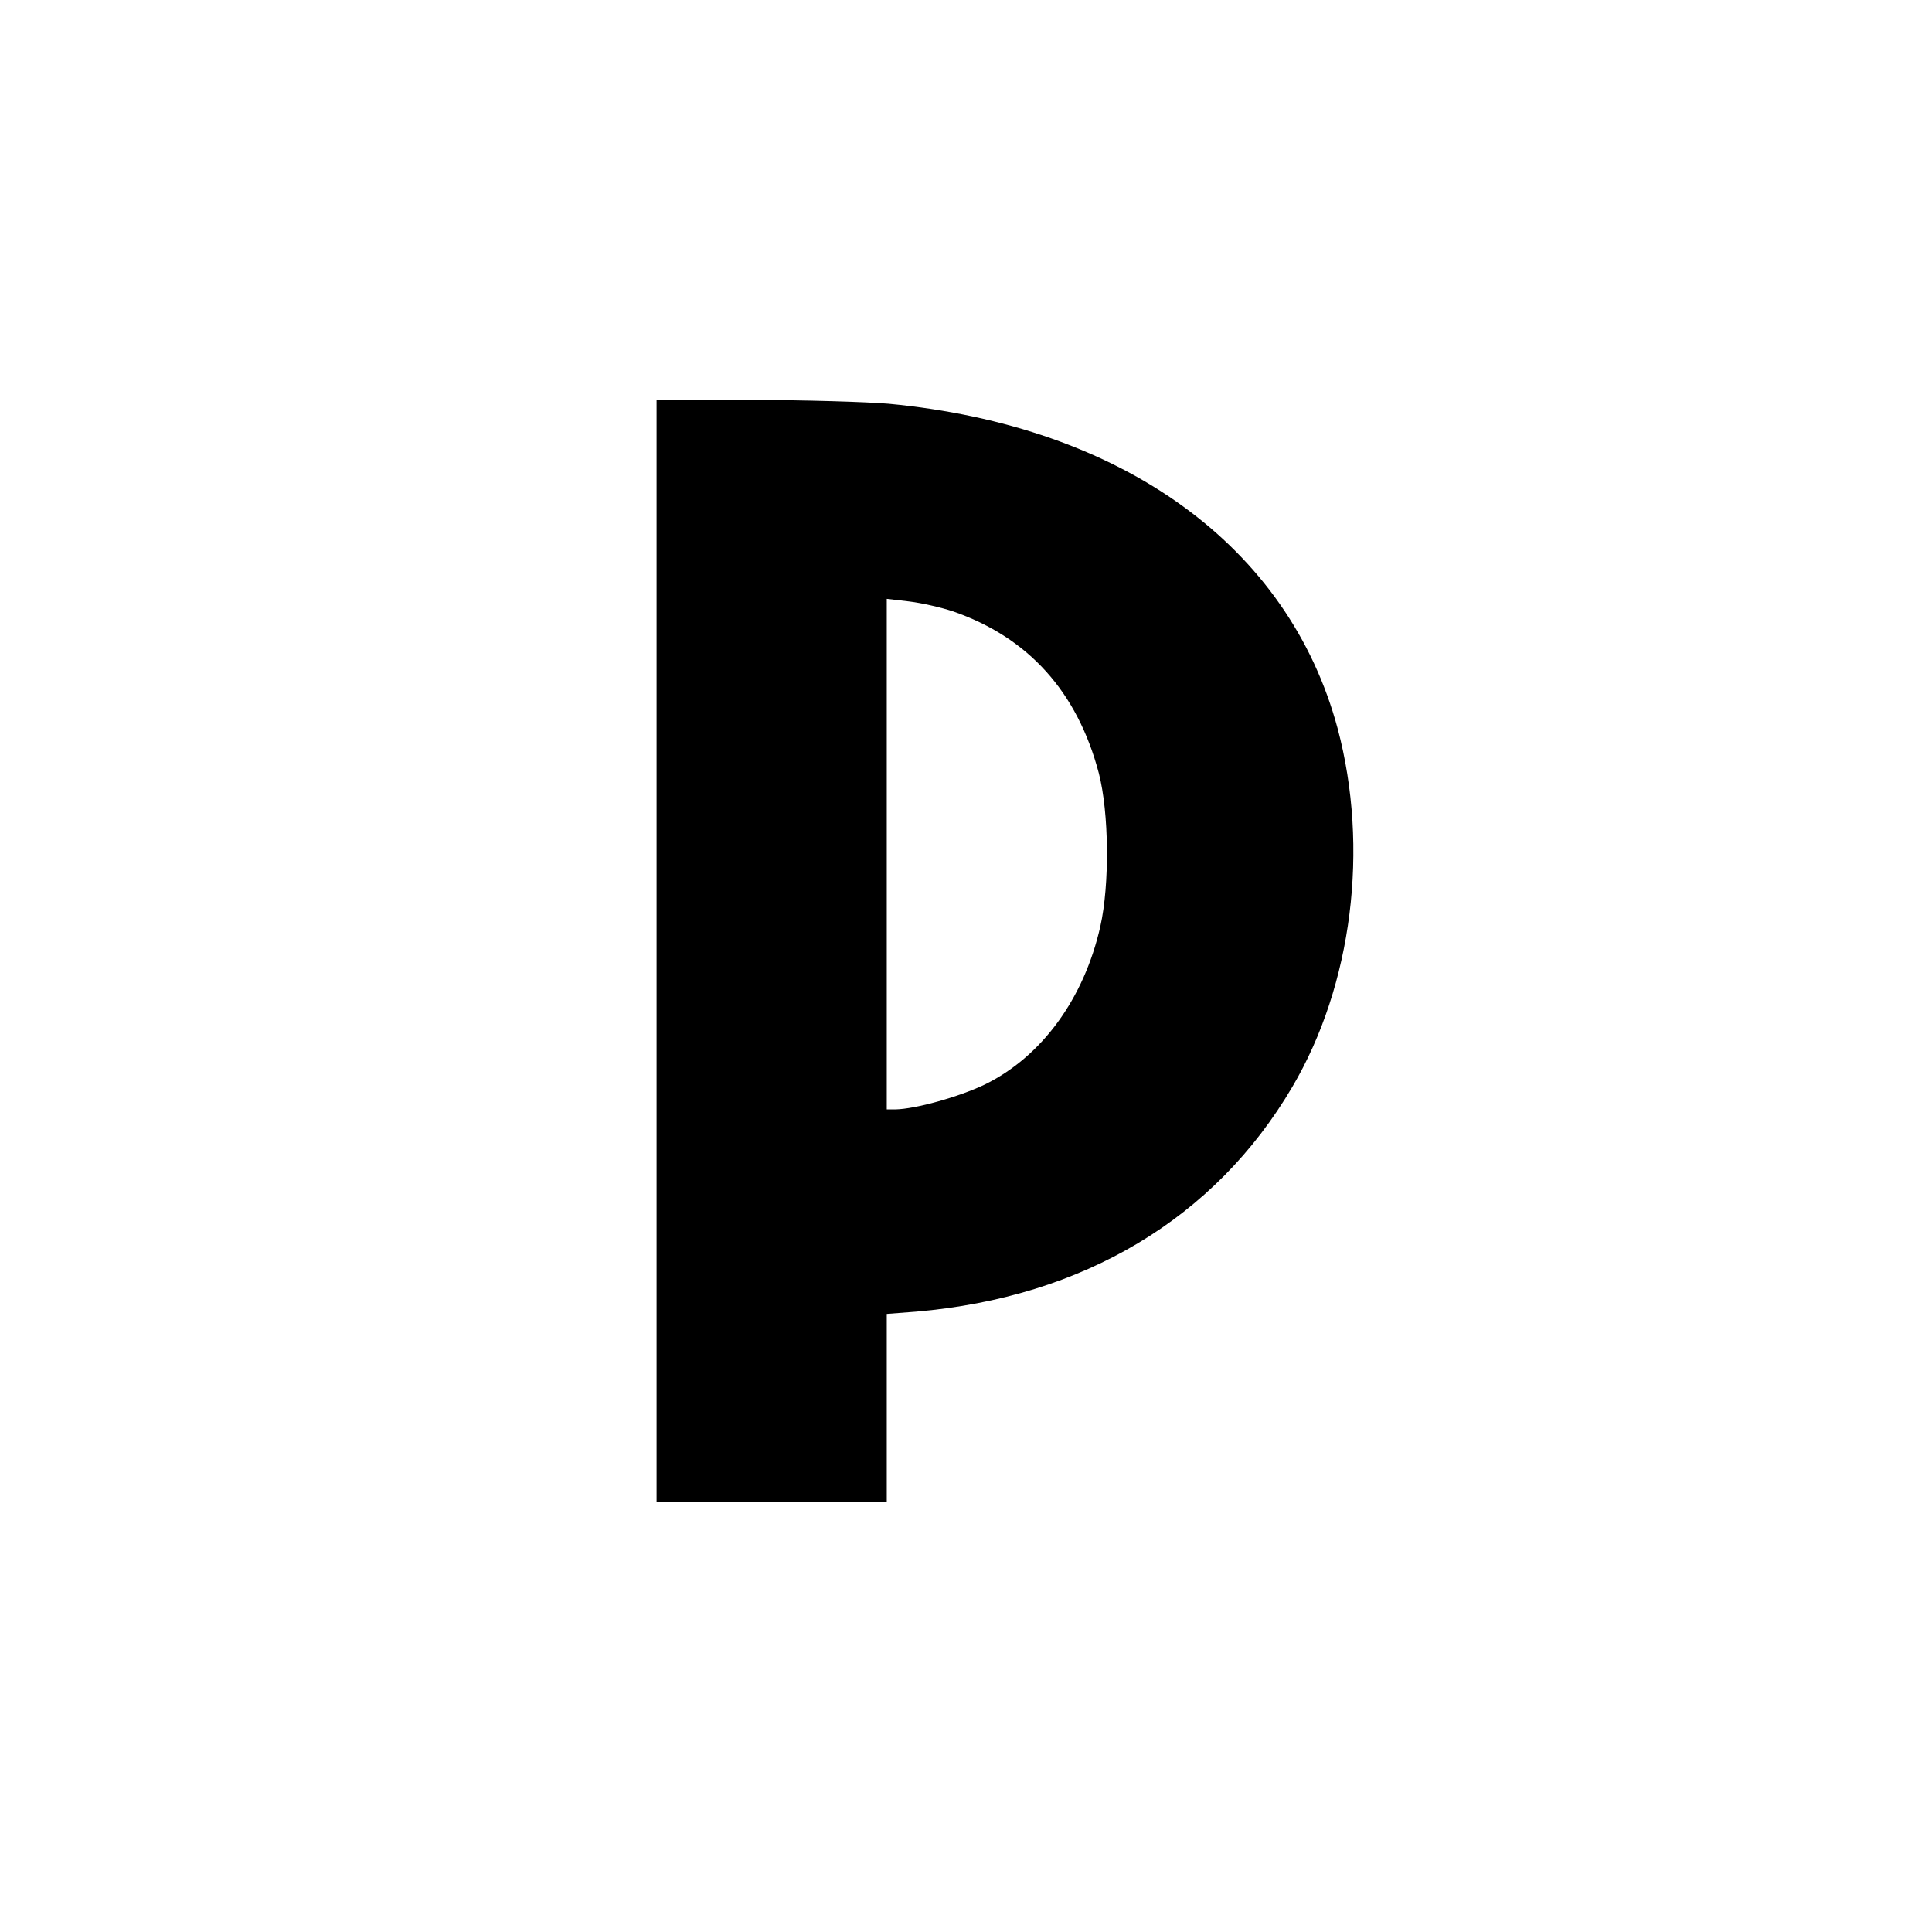
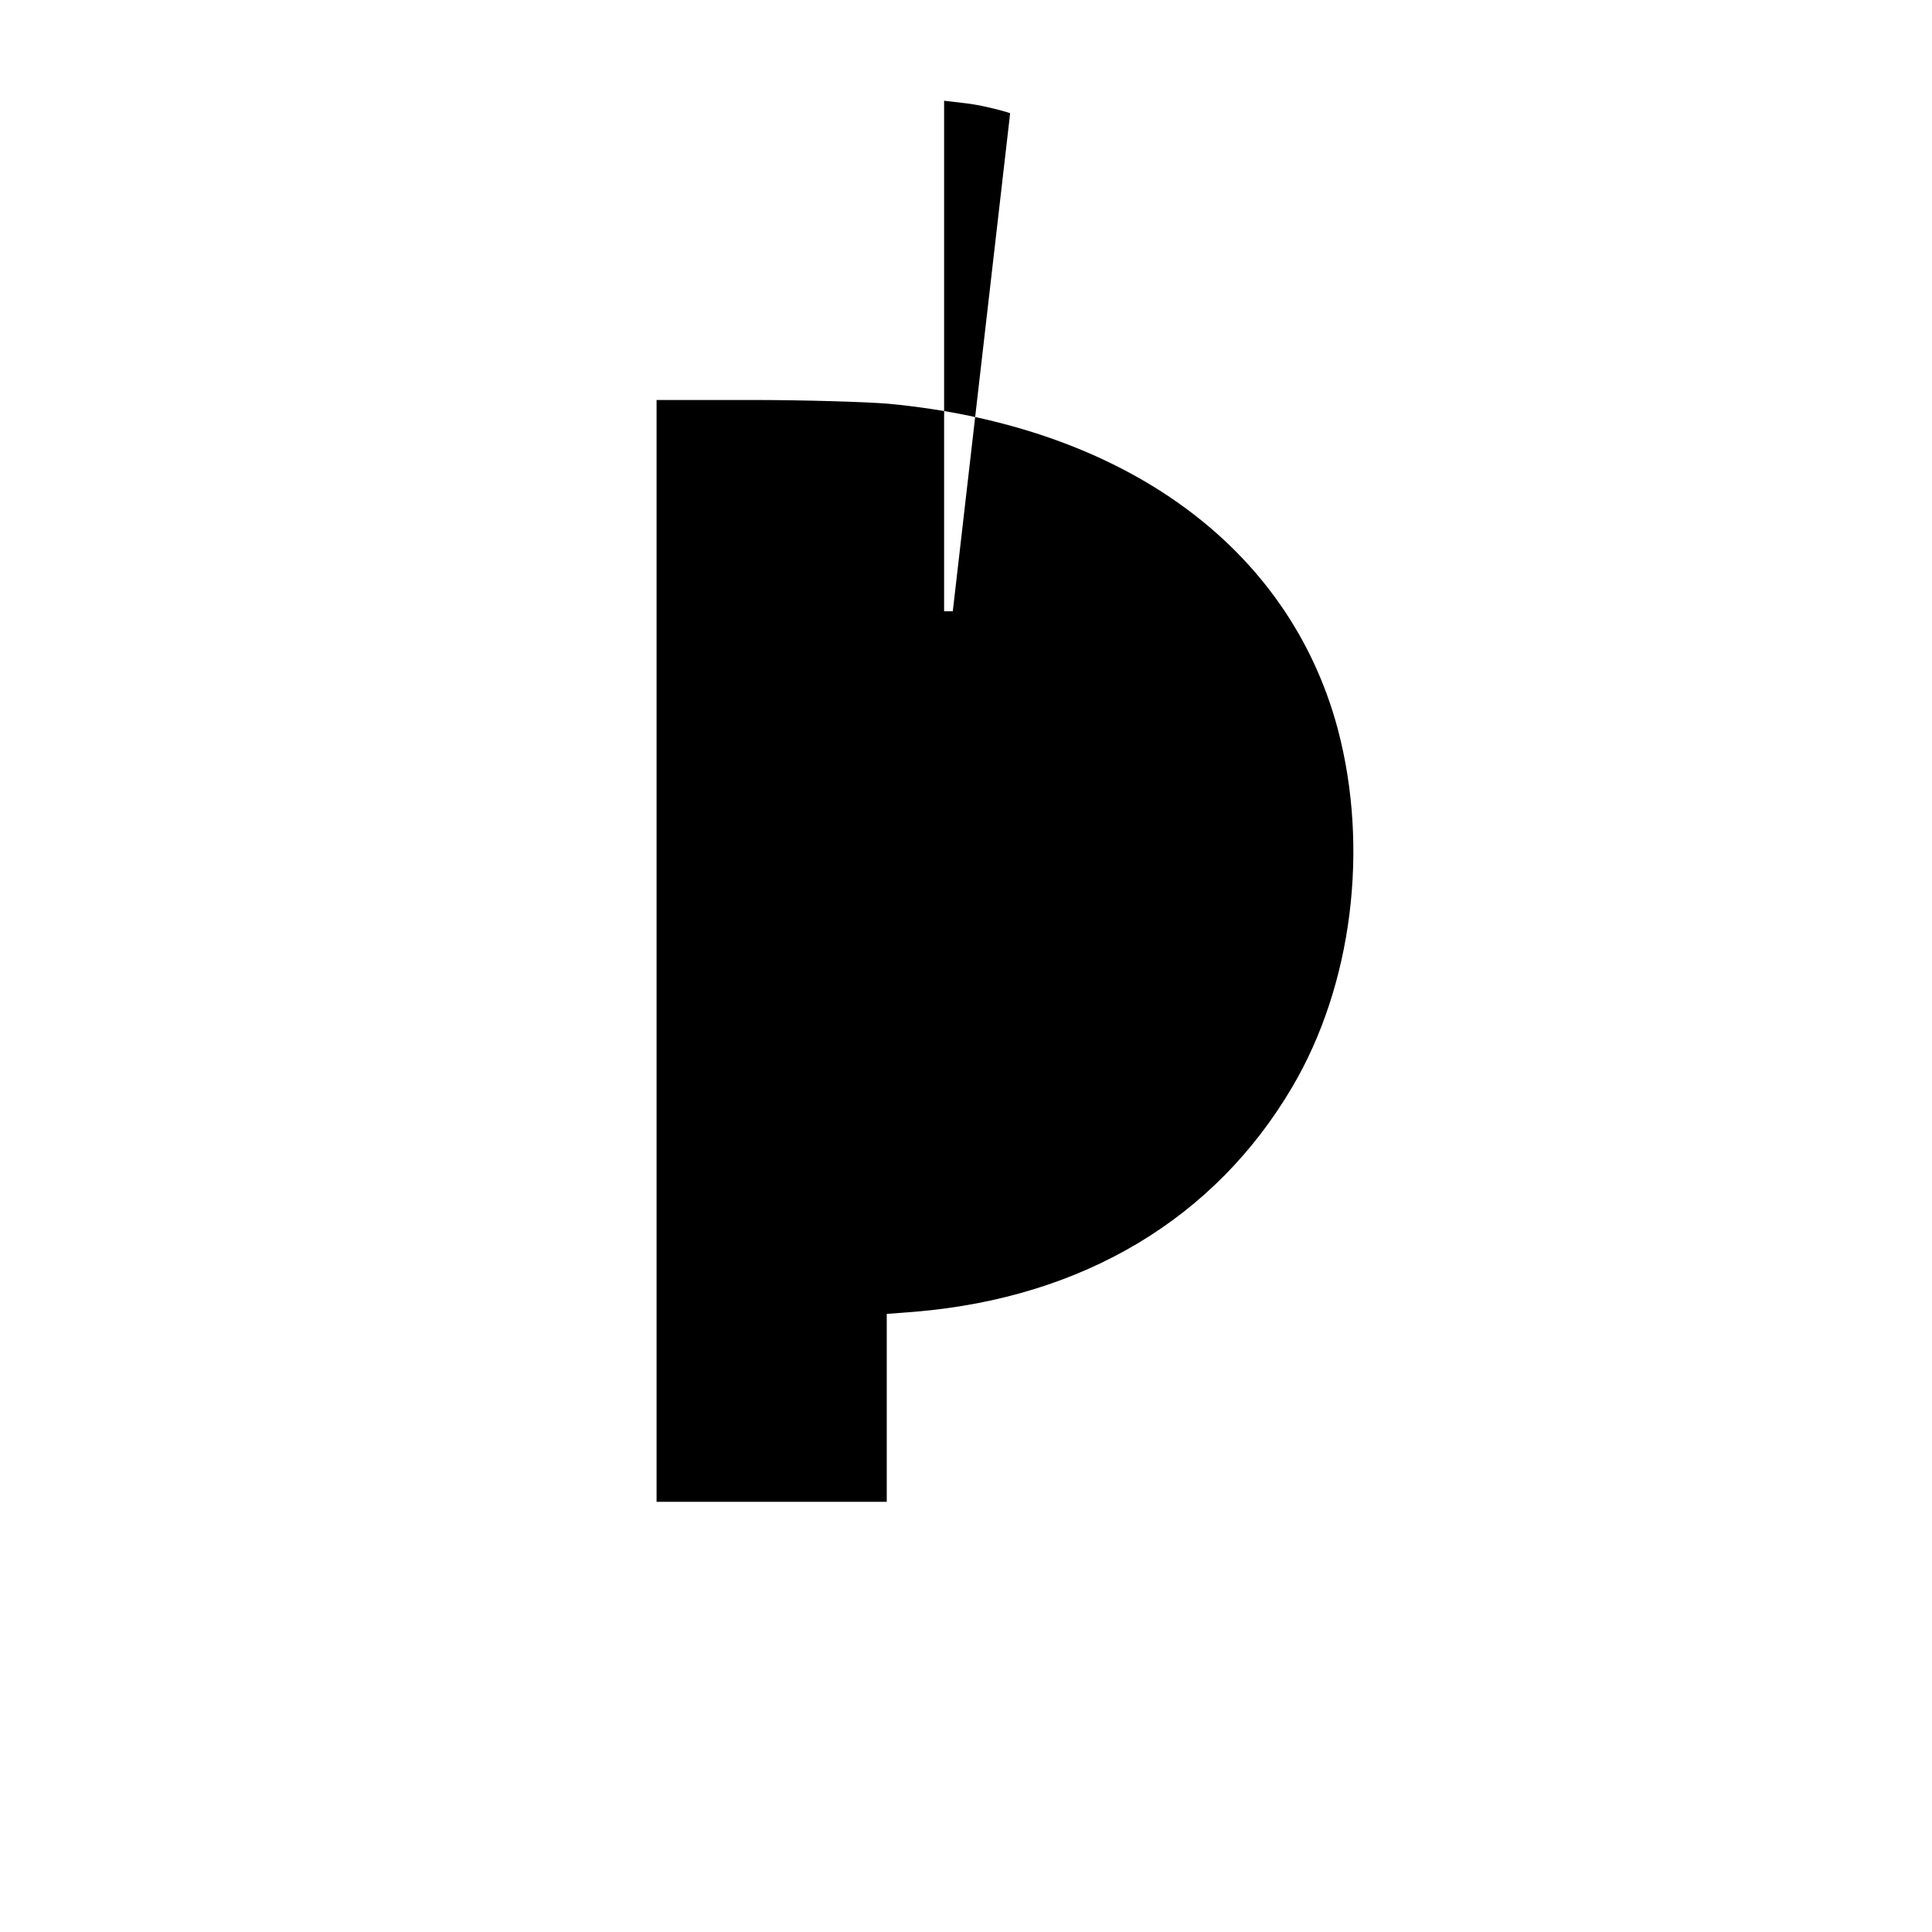
<svg xmlns="http://www.w3.org/2000/svg" version="1.0" width="512pt" height="512pt" viewBox="0 0 512 512" preserveAspectRatio="xMidYMid meet">
  <g transform="translate(0,512) scale(0.1,-0.1)" fill="#000000" stroke="none">
-     <path d="M1740 2600 l0 -1460 305 0 305 0 0 249 0 249 78 6 c443 38 792 247 997 596 159 270 204 633 120 949 -130 484 -569 802 -1190 861 -60 5 -224 10 -362 10 l-253 0 0 -1460z m785 900 c200 -69 330 -213 387 -429 27 -104 29 -295 4 -406 -43 -191 -155 -345 -306 -419 -69 -33 -184 -65 -237 -66 l-23 0 0 676 0 677 60 -7 c33 -4 85 -16 115 -26z" />
+     <path d="M1740 2600 l0 -1460 305 0 305 0 0 249 0 249 78 6 c443 38 792 247 997 596 159 270 204 633 120 949 -130 484 -569 802 -1190 861 -60 5 -224 10 -362 10 l-253 0 0 -1460z m785 900 l-23 0 0 676 0 677 60 -7 c33 -4 85 -16 115 -26z" />
  </g>
</svg>